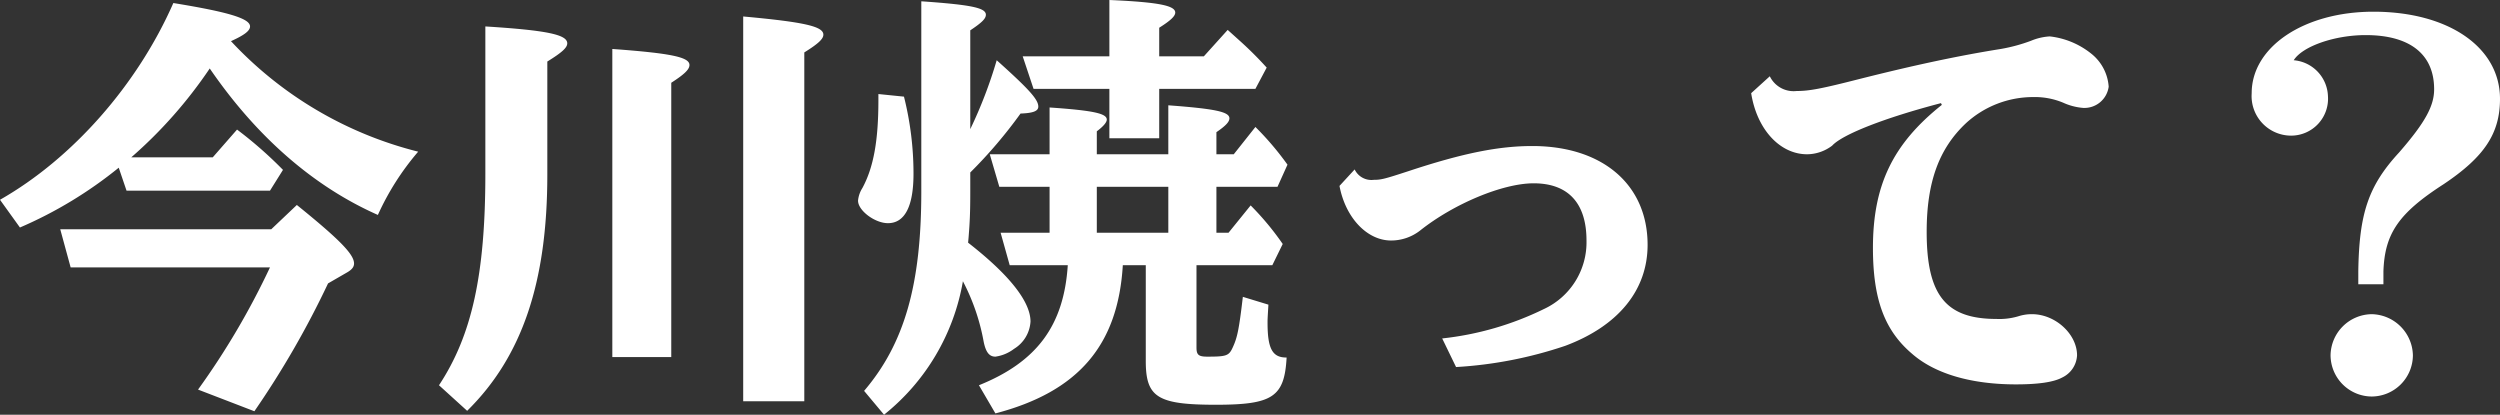
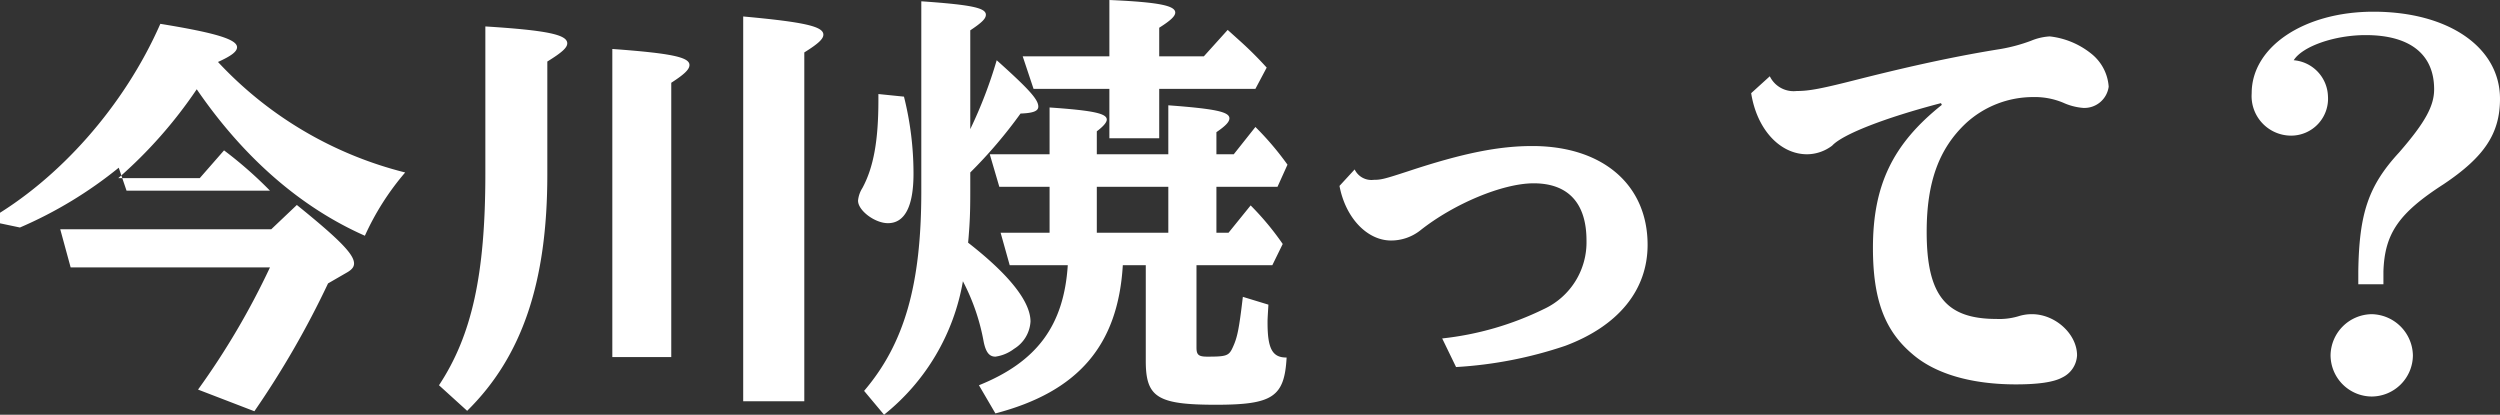
<svg xmlns="http://www.w3.org/2000/svg" width="288.45" height="47.85" viewBox="0 0 288.45 47.85">
  <rect x="0" y="0" width="288.45" height="47.85" fill="#333333" stroke="none" />
  <g id="ttl" transform="translate(-558.55 -2465.3)">
-     <path id="パス_262" data-name="パス 262" d="M-146.65-16.45a48.466,48.466,0,0,0,11.4-6.9l.9,2.65h16.55l1.5-2.4a47.035,47.035,0,0,0-5.3-4.65l-2.8,3.2h-9.4a52.544,52.544,0,0,0,9.05-10.25c5.45,7.95,12.05,13.65,19.4,16.9a30.427,30.427,0,0,1,4.65-7.3,44.174,44.174,0,0,1-21.6-12.75c1.55-.7,2.2-1.2,2.2-1.7,0-.9-2.4-1.65-8.85-2.7-4.15,9.45-11.65,17.95-20,22.7Zm29,.2H-142l1.2,4.4h23a87.647,87.647,0,0,1-8.3,14.1l6.5,2.5A104.457,104.457,0,0,0-111.1-10l2.25-1.3c.5-.3.75-.6.75-1,0-1.05-1.65-2.75-6.6-6.75ZM-63.2,3.6h7.05V-36.65c1.6-1,2.2-1.55,2.2-2.05,0-.95-2.15-1.45-9.25-2.1ZM-78.3-1.5h6.8V-33.15c1.55-1,2.1-1.55,2.1-2.05,0-.9-2.05-1.35-8.9-1.85ZM-95.05,4.7c6.35-6.25,9.25-14.85,9.25-27.25V-35.6c1.7-1.05,2.3-1.6,2.3-2.1,0-1-2.3-1.5-9.45-1.95v17c0,11.6-1.55,18.65-5.35,24.4Zm78.3-16.8V-1.05c0,4.2,1.35,5.05,8.1,5.05C-2.1,4-.75,3.1-.5-1.45H-.55c-1.6,0-2.15-1.05-2.15-4,0-.4,0-.45.1-2.1l-2.95-.9C-6-4.6-6.2-3.75-6.7-2.65c-.45,1-.7,1.1-2.95,1.1-1,0-1.25-.2-1.25-1.05v-9.5h8.75l1.2-2.45A32.364,32.364,0,0,0-4.65-19L-7.2-15.85H-8.6v-5.3h7.05L-.4-23.7a34.03,34.03,0,0,0-3.7-4.35L-6.6-24.9h-2v-2.55c1.1-.75,1.5-1.2,1.5-1.6,0-.75-1.65-1.1-7.05-1.5v5.65H-22.4v-2.65c.8-.6,1.15-1.05,1.15-1.35,0-.7-1.5-1.05-6.6-1.4v5.4h-6.9l1.1,3.75h5.8v5.3H-33.5l1.05,3.75h6.7C-26.2-5.15-29.3-.95-36,1.75L-34.1,5c9.55-2.5,14.15-7.85,14.7-17.1Zm2.6-9.05v5.3H-22.4v-5.3Zm-1.05-11.3H-4.1l1.3-2.45a41.792,41.792,0,0,0-3-3l-1.5-1.35-2.75,3.05H-15.2v-3.3c1.35-.85,1.85-1.35,1.85-1.75,0-.8-1.9-1.2-7.6-1.45v6.5h-10l1.25,3.75h8.75v5.7h5.75ZM-37-39.2c1.35-.9,1.8-1.35,1.8-1.8,0-.8-1.7-1.15-7.45-1.55V-20.6c0,10.75-1.95,17.55-6.6,23l2.3,2.75a25.166,25.166,0,0,0,9.1-15.4,24.267,24.267,0,0,1,2.4,7c.25,1.2.65,1.7,1.35,1.7a4.588,4.588,0,0,0,2.15-.9,3.96,3.96,0,0,0,1.9-3.15c0-2.3-2.45-5.4-7.2-9.1l.05-.55c.15-1.85.2-2.95.2-5.4V-22.8a54.055,54.055,0,0,0,5.8-6.8c1.5-.05,2.05-.3,2.05-.8,0-.8-1-1.95-4.8-5.35A52.1,52.1,0,0,1-37-27.8Zm-10.6,7.35v.7c0,4.65-.55,7.75-1.85,10.15a3.284,3.284,0,0,0-.5,1.45c0,1.15,1.95,2.6,3.45,2.6,1.95,0,2.95-1.95,2.95-5.7a36.447,36.447,0,0,0-1.1-8.9ZM5.6-21.25c.7,3.7,3.2,6.3,5.95,6.3A5.438,5.438,0,0,0,14.9-16.1c3.9-3.1,9.55-5.45,13.1-5.45,4,0,6.1,2.3,6.1,6.6a8.489,8.489,0,0,1-4.9,7.9,35.284,35.284,0,0,1-11.75,3.4l1.6,3.3A47.914,47.914,0,0,0,31.65-2.8c6.15-2.3,9.5-6.45,9.5-11.65,0-6.95-5.2-11.4-13.3-11.4-3.85,0-7.95.8-14.3,2.9-2.75.9-3.15,1-4,1a2.144,2.144,0,0,1-2.2-1.2Zm47.5-10.7c.65,4.15,3.3,7.05,6.45,7.05a4.839,4.839,0,0,0,2.9-1c1.2-1.3,6.05-3.2,12.55-4.9l.1.2c-5.65,4.5-7.95,9.25-7.95,16.5,0,5.95,1.35,9.55,4.55,12.25,2.65,2.3,6.85,3.5,11.95,3.5C86.2,1.65,88,1.4,89,.85A2.992,2.992,0,0,0,90.7-1.7c0-2.45-2.5-4.75-5.2-4.75a5.117,5.117,0,0,0-1.6.25,7.652,7.652,0,0,1-2.5.3c-5.85,0-8.05-2.75-8.05-10.05,0-5.7,1.4-9.6,4.55-12.55a11.463,11.463,0,0,1,7.75-3,8.45,8.45,0,0,1,3.45.65,6.881,6.881,0,0,0,2.3.6,2.827,2.827,0,0,0,2.95-2.45,5.327,5.327,0,0,0-2-3.8,9.281,9.281,0,0,0-4.8-2,6.573,6.573,0,0,0-2.15.5,19.247,19.247,0,0,1-3.5.95c-4.7.75-9.7,1.8-16.25,3.45-4.5,1.15-5.85,1.4-7.3,1.4a3.051,3.051,0,0,1-3.1-1.7ZM123.15-9.9h2.9v-1.5c.15-4.35,1.75-6.7,6.95-10.05,4.7-3.15,6.5-5.85,6.5-9.85,0-5.95-5.95-10.05-14.6-10.05-8,0-14.05,4.05-14.05,9.4a4.565,4.565,0,0,0,4.55,4.9,4.262,4.262,0,0,0,4.25-4.55,4.312,4.312,0,0,0-3.95-4.15c1-1.6,4.7-2.9,8.3-2.9,5.1,0,7.9,2.2,7.9,6.25,0,1.9-1,3.8-4.05,7.3-3.55,3.85-4.6,7.05-4.7,13.7Zm1.55,3.45a4.813,4.813,0,0,0-4.75,4.75,4.78,4.78,0,0,0,4.75,4.75,4.78,4.78,0,0,0,4.75-4.75A4.847,4.847,0,0,0,124.7-6.45Z" transform="translate(707.5 2508)" fill="#fff" />
+     <path id="パス_262" data-name="パス 262" d="M-146.65-16.45a48.466,48.466,0,0,0,11.4-6.9l.9,2.65h16.55a47.035,47.035,0,0,0-5.3-4.65l-2.8,3.2h-9.4a52.544,52.544,0,0,0,9.05-10.25c5.45,7.95,12.05,13.65,19.4,16.9a30.427,30.427,0,0,1,4.65-7.3,44.174,44.174,0,0,1-21.6-12.75c1.55-.7,2.2-1.2,2.2-1.7,0-.9-2.4-1.65-8.85-2.7-4.15,9.45-11.65,17.95-20,22.7Zm29,.2H-142l1.2,4.4h23a87.647,87.647,0,0,1-8.3,14.1l6.5,2.5A104.457,104.457,0,0,0-111.1-10l2.25-1.3c.5-.3.75-.6.75-1,0-1.05-1.65-2.75-6.6-6.75ZM-63.2,3.6h7.05V-36.65c1.6-1,2.2-1.55,2.2-2.05,0-.95-2.15-1.45-9.25-2.1ZM-78.3-1.5h6.8V-33.15c1.55-1,2.1-1.55,2.1-2.05,0-.9-2.05-1.35-8.9-1.85ZM-95.05,4.7c6.35-6.25,9.25-14.85,9.25-27.25V-35.6c1.7-1.05,2.3-1.6,2.3-2.1,0-1-2.3-1.5-9.45-1.95v17c0,11.6-1.55,18.65-5.35,24.4Zm78.3-16.8V-1.05c0,4.2,1.35,5.05,8.1,5.05C-2.1,4-.75,3.1-.5-1.45H-.55c-1.6,0-2.15-1.05-2.15-4,0-.4,0-.45.1-2.1l-2.95-.9C-6-4.6-6.2-3.75-6.7-2.65c-.45,1-.7,1.1-2.95,1.1-1,0-1.25-.2-1.25-1.05v-9.5h8.75l1.2-2.45A32.364,32.364,0,0,0-4.65-19L-7.2-15.85H-8.6v-5.3h7.05L-.4-23.7a34.03,34.03,0,0,0-3.7-4.35L-6.6-24.9h-2v-2.55c1.1-.75,1.5-1.2,1.5-1.6,0-.75-1.65-1.1-7.05-1.5v5.65H-22.4v-2.65c.8-.6,1.15-1.05,1.15-1.35,0-.7-1.5-1.05-6.6-1.4v5.4h-6.9l1.1,3.75h5.8v5.3H-33.5l1.05,3.75h6.7C-26.2-5.15-29.3-.95-36,1.75L-34.1,5c9.55-2.5,14.15-7.85,14.7-17.1Zm2.6-9.05v5.3H-22.4v-5.3Zm-1.05-11.3H-4.1l1.3-2.45a41.792,41.792,0,0,0-3-3l-1.5-1.35-2.75,3.05H-15.2v-3.3c1.35-.85,1.85-1.35,1.85-1.75,0-.8-1.9-1.2-7.6-1.45v6.5h-10l1.25,3.75h8.75v5.7h5.75ZM-37-39.2c1.35-.9,1.8-1.35,1.8-1.8,0-.8-1.7-1.15-7.45-1.55V-20.6c0,10.75-1.95,17.55-6.6,23l2.3,2.75a25.166,25.166,0,0,0,9.1-15.4,24.267,24.267,0,0,1,2.4,7c.25,1.2.65,1.7,1.35,1.7a4.588,4.588,0,0,0,2.15-.9,3.96,3.96,0,0,0,1.9-3.15c0-2.3-2.45-5.4-7.2-9.1l.05-.55c.15-1.85.2-2.95.2-5.4V-22.8a54.055,54.055,0,0,0,5.8-6.8c1.5-.05,2.05-.3,2.05-.8,0-.8-1-1.95-4.8-5.35A52.1,52.1,0,0,1-37-27.8Zm-10.6,7.35v.7c0,4.65-.55,7.75-1.85,10.15a3.284,3.284,0,0,0-.5,1.45c0,1.15,1.95,2.6,3.45,2.6,1.95,0,2.95-1.95,2.95-5.7a36.447,36.447,0,0,0-1.1-8.9ZM5.6-21.25c.7,3.7,3.2,6.3,5.95,6.3A5.438,5.438,0,0,0,14.9-16.1c3.9-3.1,9.55-5.45,13.1-5.45,4,0,6.1,2.3,6.1,6.6a8.489,8.489,0,0,1-4.9,7.9,35.284,35.284,0,0,1-11.75,3.4l1.6,3.3A47.914,47.914,0,0,0,31.65-2.8c6.15-2.3,9.5-6.45,9.5-11.65,0-6.95-5.2-11.4-13.3-11.4-3.85,0-7.95.8-14.3,2.9-2.75.9-3.15,1-4,1a2.144,2.144,0,0,1-2.2-1.2Zm47.5-10.7c.65,4.15,3.3,7.05,6.45,7.05a4.839,4.839,0,0,0,2.9-1c1.2-1.3,6.05-3.2,12.55-4.9l.1.2c-5.65,4.5-7.95,9.25-7.95,16.5,0,5.95,1.35,9.55,4.55,12.25,2.65,2.3,6.85,3.5,11.95,3.5C86.2,1.65,88,1.4,89,.85A2.992,2.992,0,0,0,90.7-1.7c0-2.45-2.5-4.75-5.2-4.75a5.117,5.117,0,0,0-1.6.25,7.652,7.652,0,0,1-2.5.3c-5.85,0-8.05-2.75-8.05-10.05,0-5.7,1.4-9.6,4.55-12.55a11.463,11.463,0,0,1,7.75-3,8.45,8.45,0,0,1,3.45.65,6.881,6.881,0,0,0,2.3.6,2.827,2.827,0,0,0,2.95-2.45,5.327,5.327,0,0,0-2-3.8,9.281,9.281,0,0,0-4.8-2,6.573,6.573,0,0,0-2.15.5,19.247,19.247,0,0,1-3.5.95c-4.7.75-9.7,1.8-16.25,3.45-4.5,1.15-5.85,1.4-7.3,1.4a3.051,3.051,0,0,1-3.1-1.7ZM123.15-9.9h2.9v-1.5c.15-4.35,1.75-6.7,6.95-10.05,4.7-3.15,6.5-5.85,6.5-9.85,0-5.95-5.95-10.05-14.6-10.05-8,0-14.05,4.05-14.05,9.4a4.565,4.565,0,0,0,4.55,4.9,4.262,4.262,0,0,0,4.25-4.55,4.312,4.312,0,0,0-3.95-4.15c1-1.6,4.7-2.9,8.3-2.9,5.1,0,7.9,2.2,7.9,6.25,0,1.9-1,3.8-4.05,7.3-3.55,3.85-4.6,7.05-4.7,13.7Zm1.55,3.45a4.813,4.813,0,0,0-4.75,4.75,4.78,4.78,0,0,0,4.75,4.75,4.78,4.78,0,0,0,4.75-4.75A4.847,4.847,0,0,0,124.7-6.45Z" transform="translate(707.5 2508)" fill="#fff" />
  </g>
</svg>